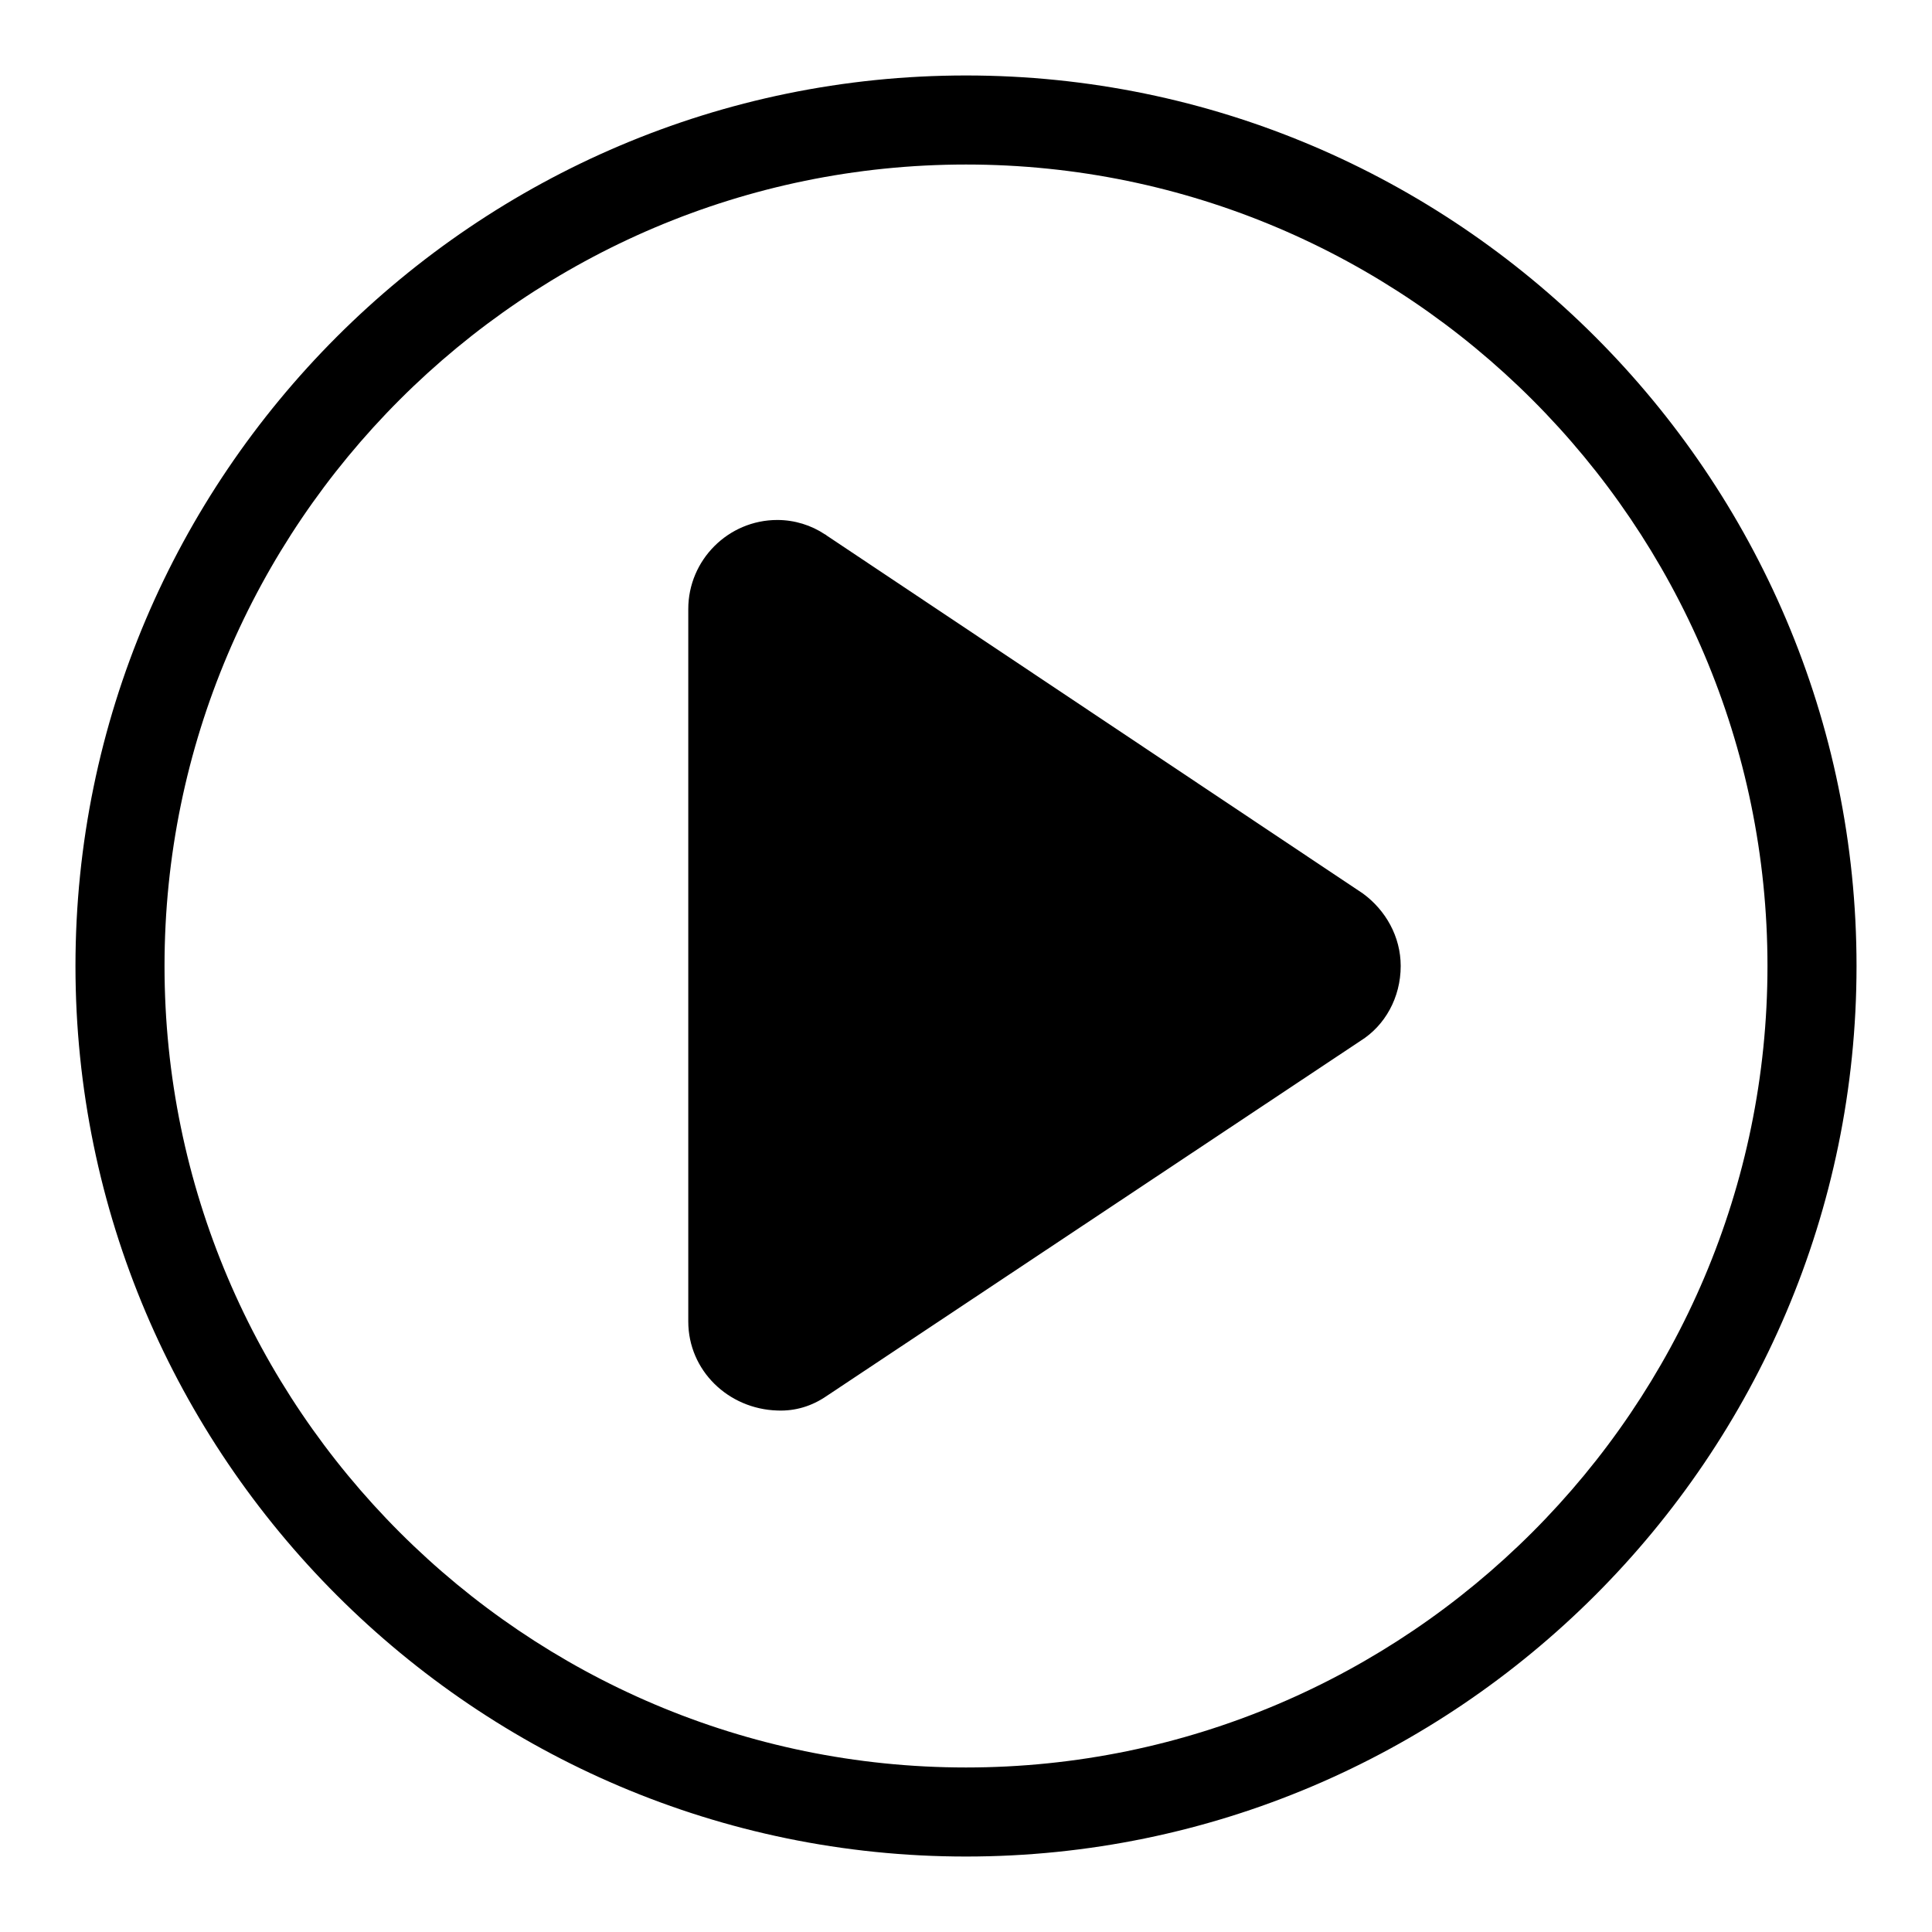
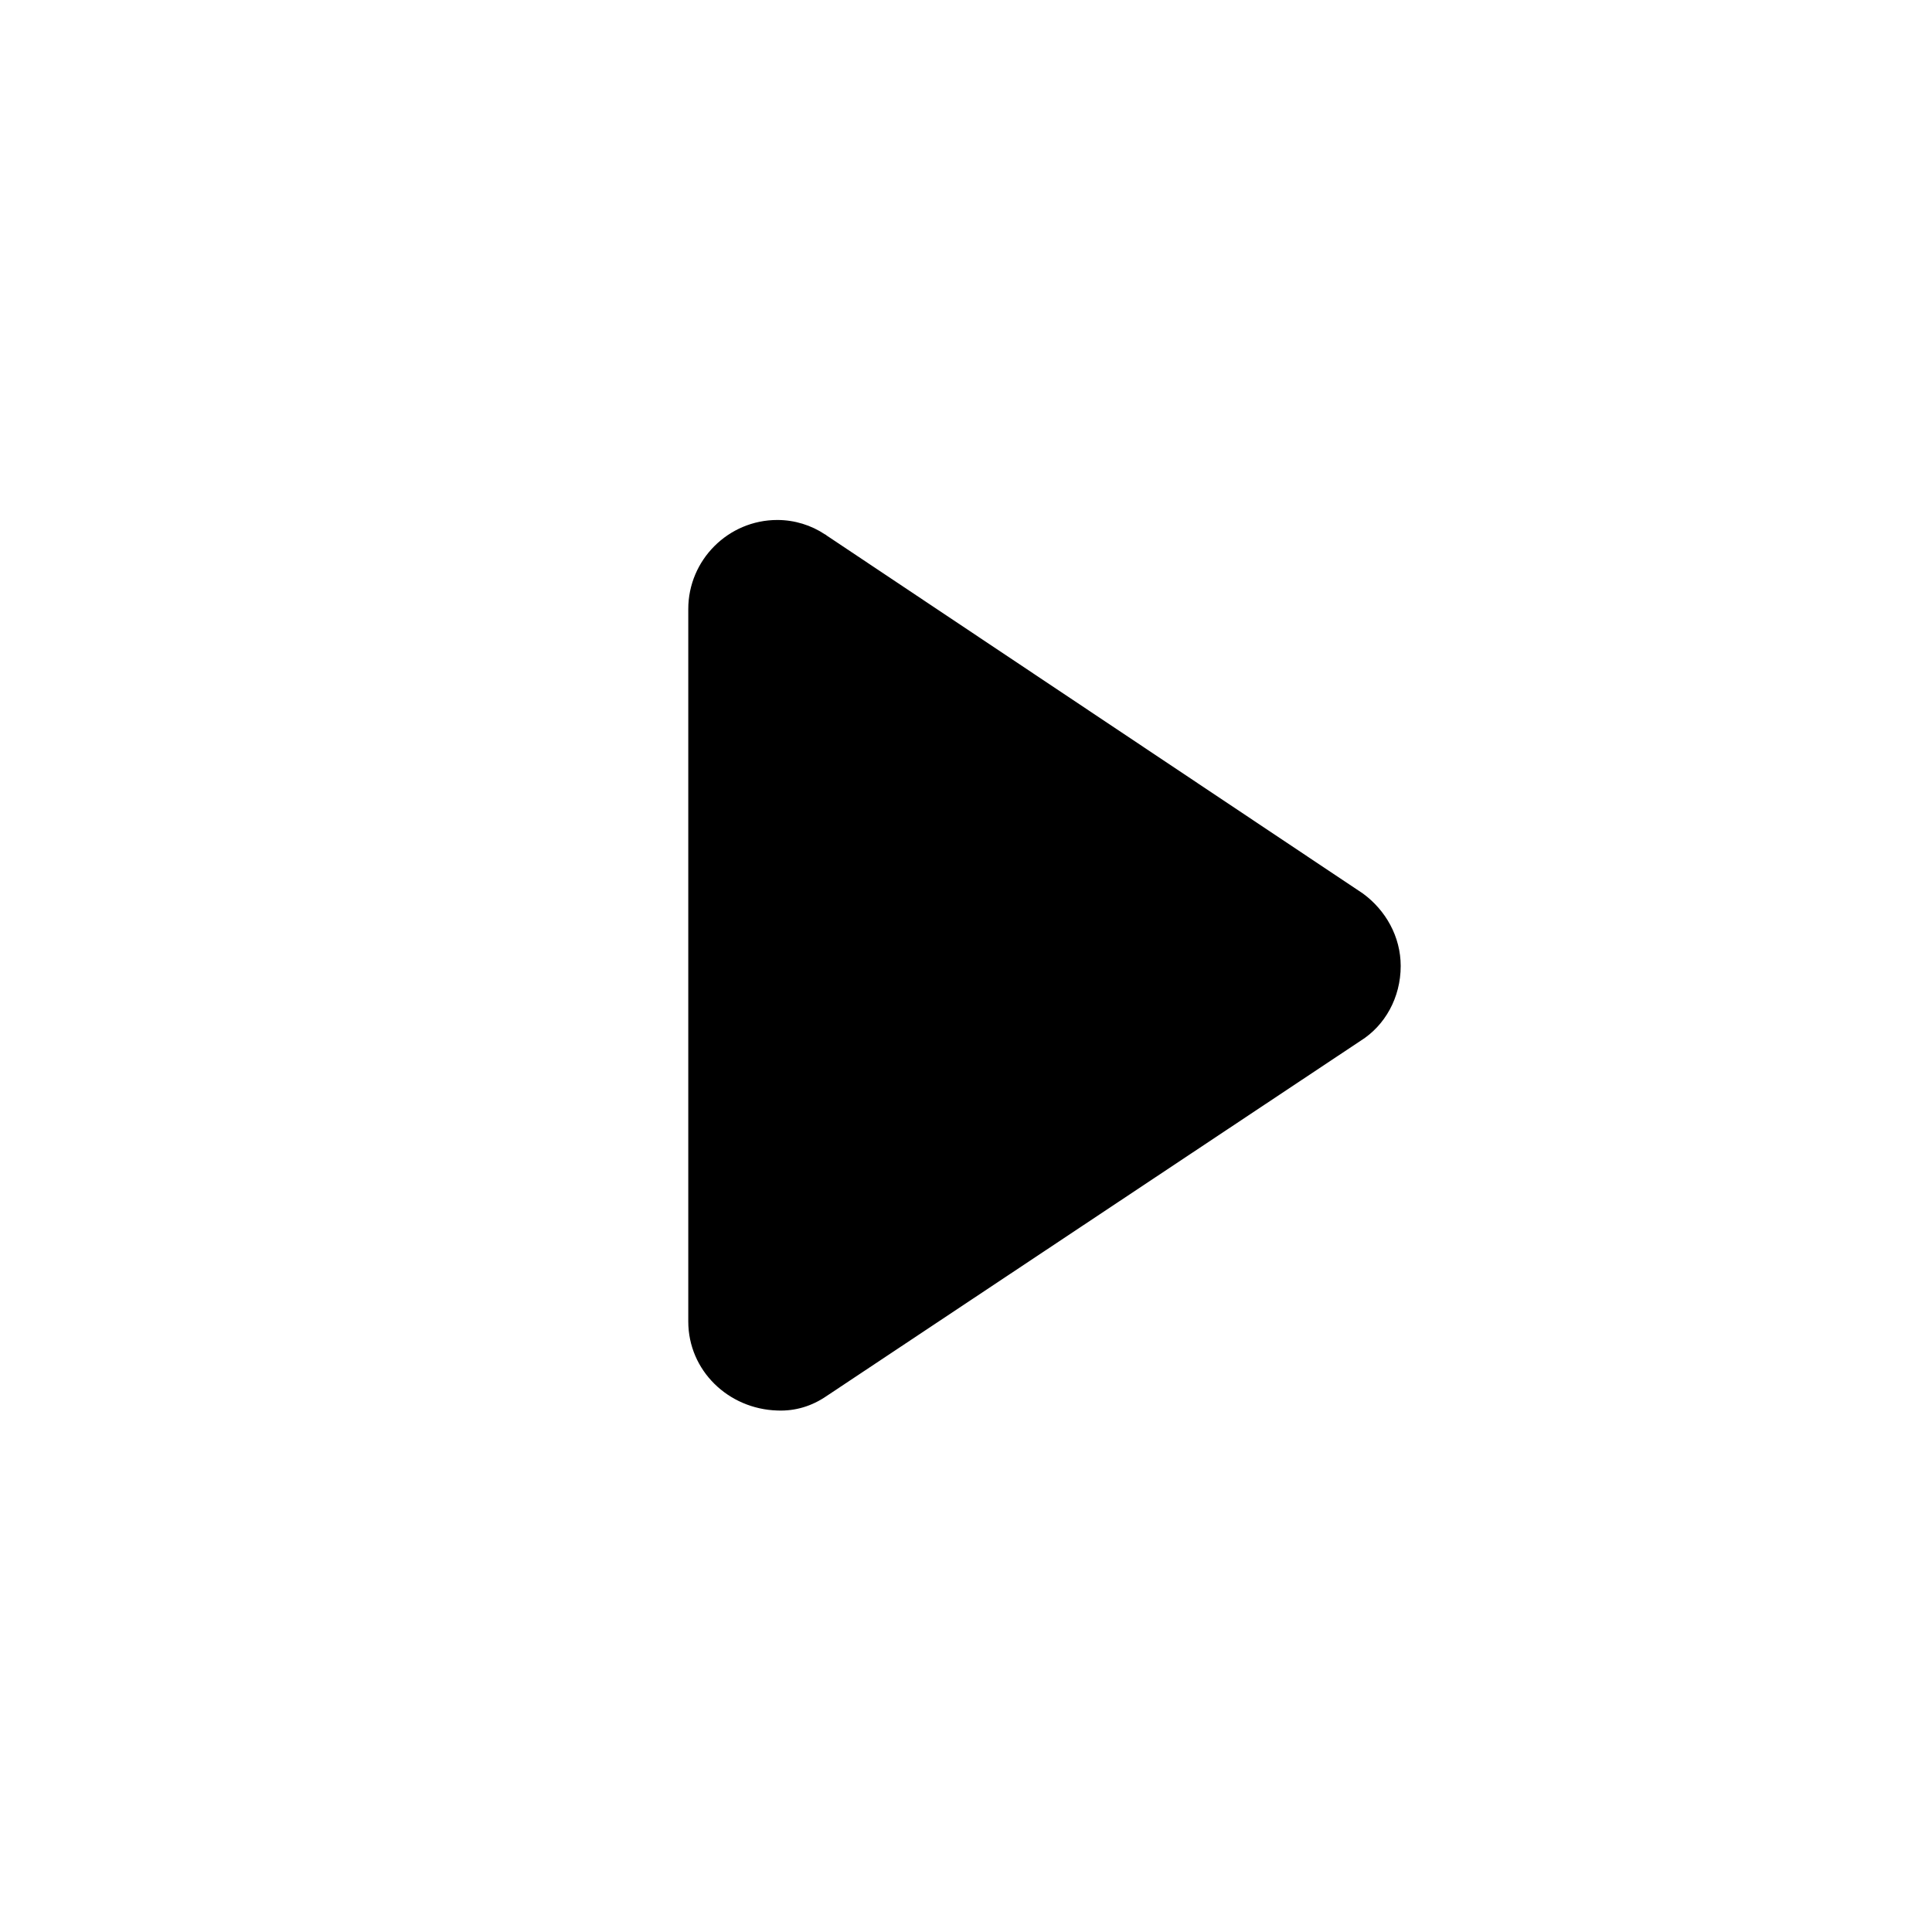
<svg xmlns="http://www.w3.org/2000/svg" version="1.1" x="0px" y="0px" viewBox="0 0 256 256" enable-background="new 0 0 256 256" xml:space="preserve">
  <g>
    <path fill="#000000" d="M185.6,128c0-3.9-2-7.4-5-9.6l-71-47.4c0,0-0.1,0-0.1-0.1l-0.2-0.1c-1.8-1.2-4-1.9-6.3-1.9 c-6.5,0-11.8,5.3-11.8,11.8v94.4c0,6.5,5.3,11.6,11.8,11.8c2.4,0.1,4.6-0.6,6.5-1.9l70.8-47.1C183.5,135.9,185.6,132.2,185.6,128z" />
-     <path fill="#000000" d="M128,246c-65,0-118-53-118-118C10,63,63,10,128,10c65,0,118,53,118,118C246,193,193,246,128,246z M128,21.8 C69.5,21.8,21.8,69.5,21.8,128c0,58.5,47.7,106.2,106.2,106.2c58.5,0,106.2-47.7,106.2-106.2C234.2,69.5,186.5,21.8,128,21.8z" />
  </g>
</svg>